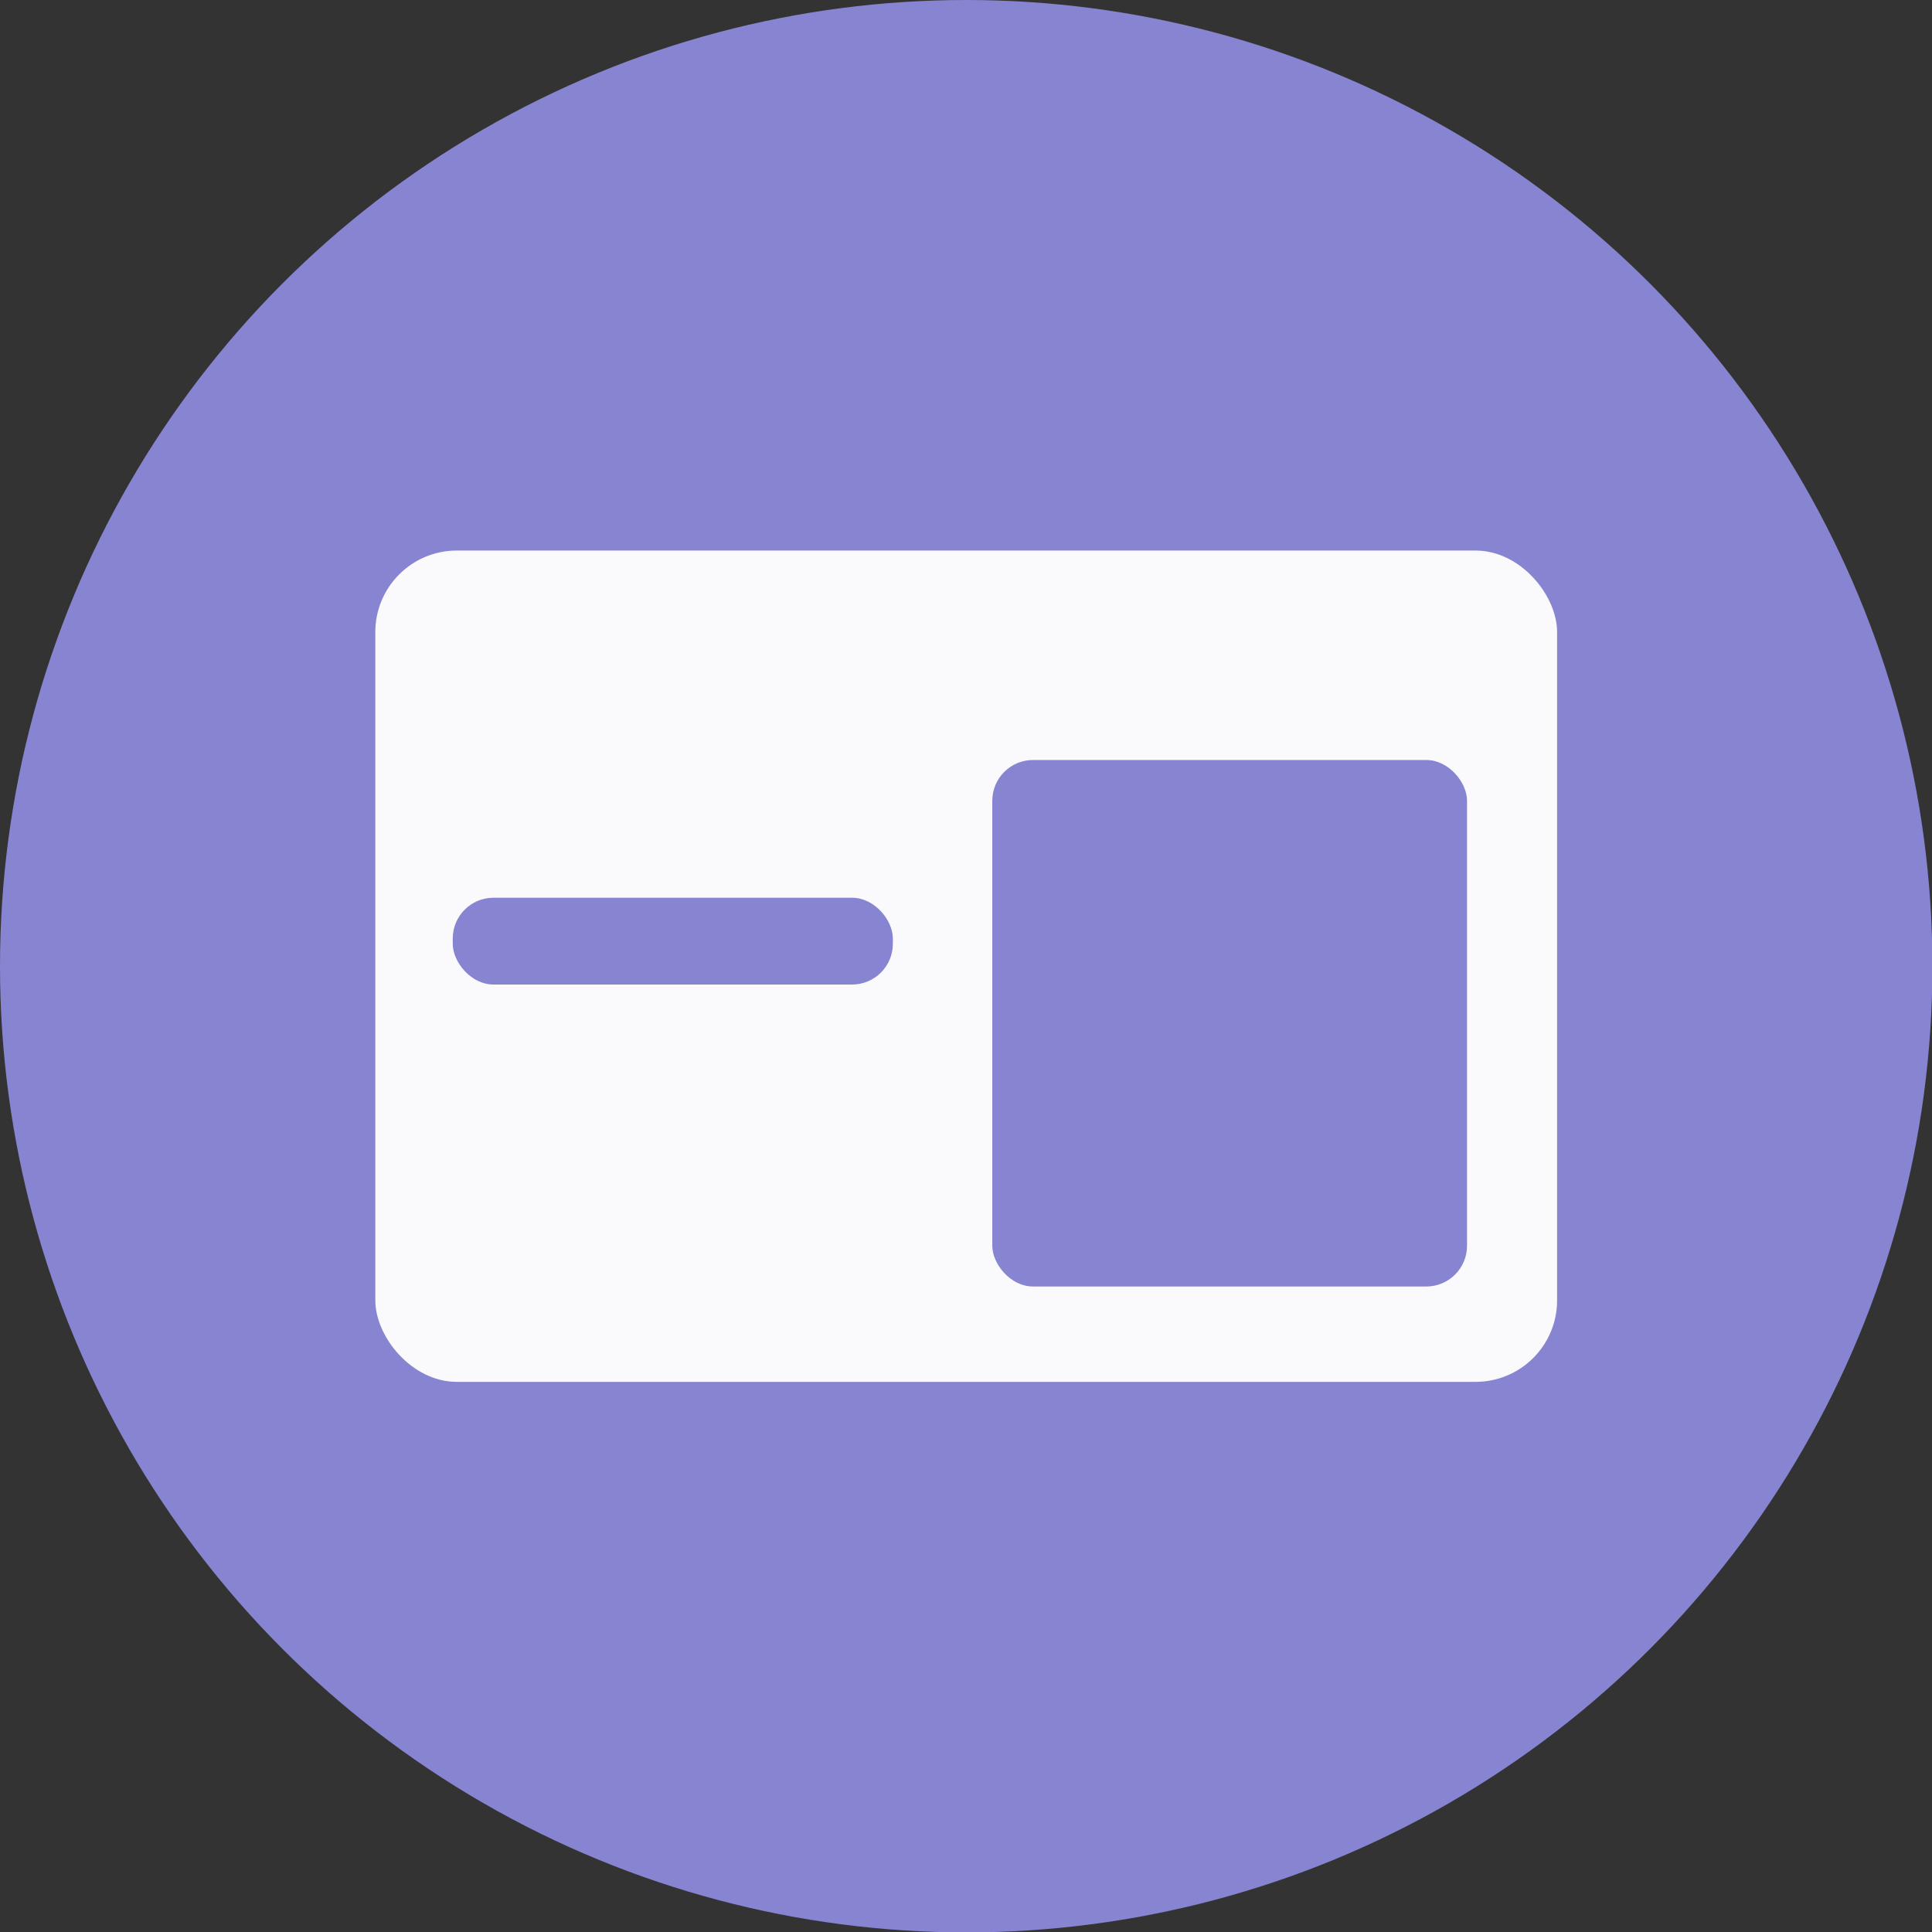
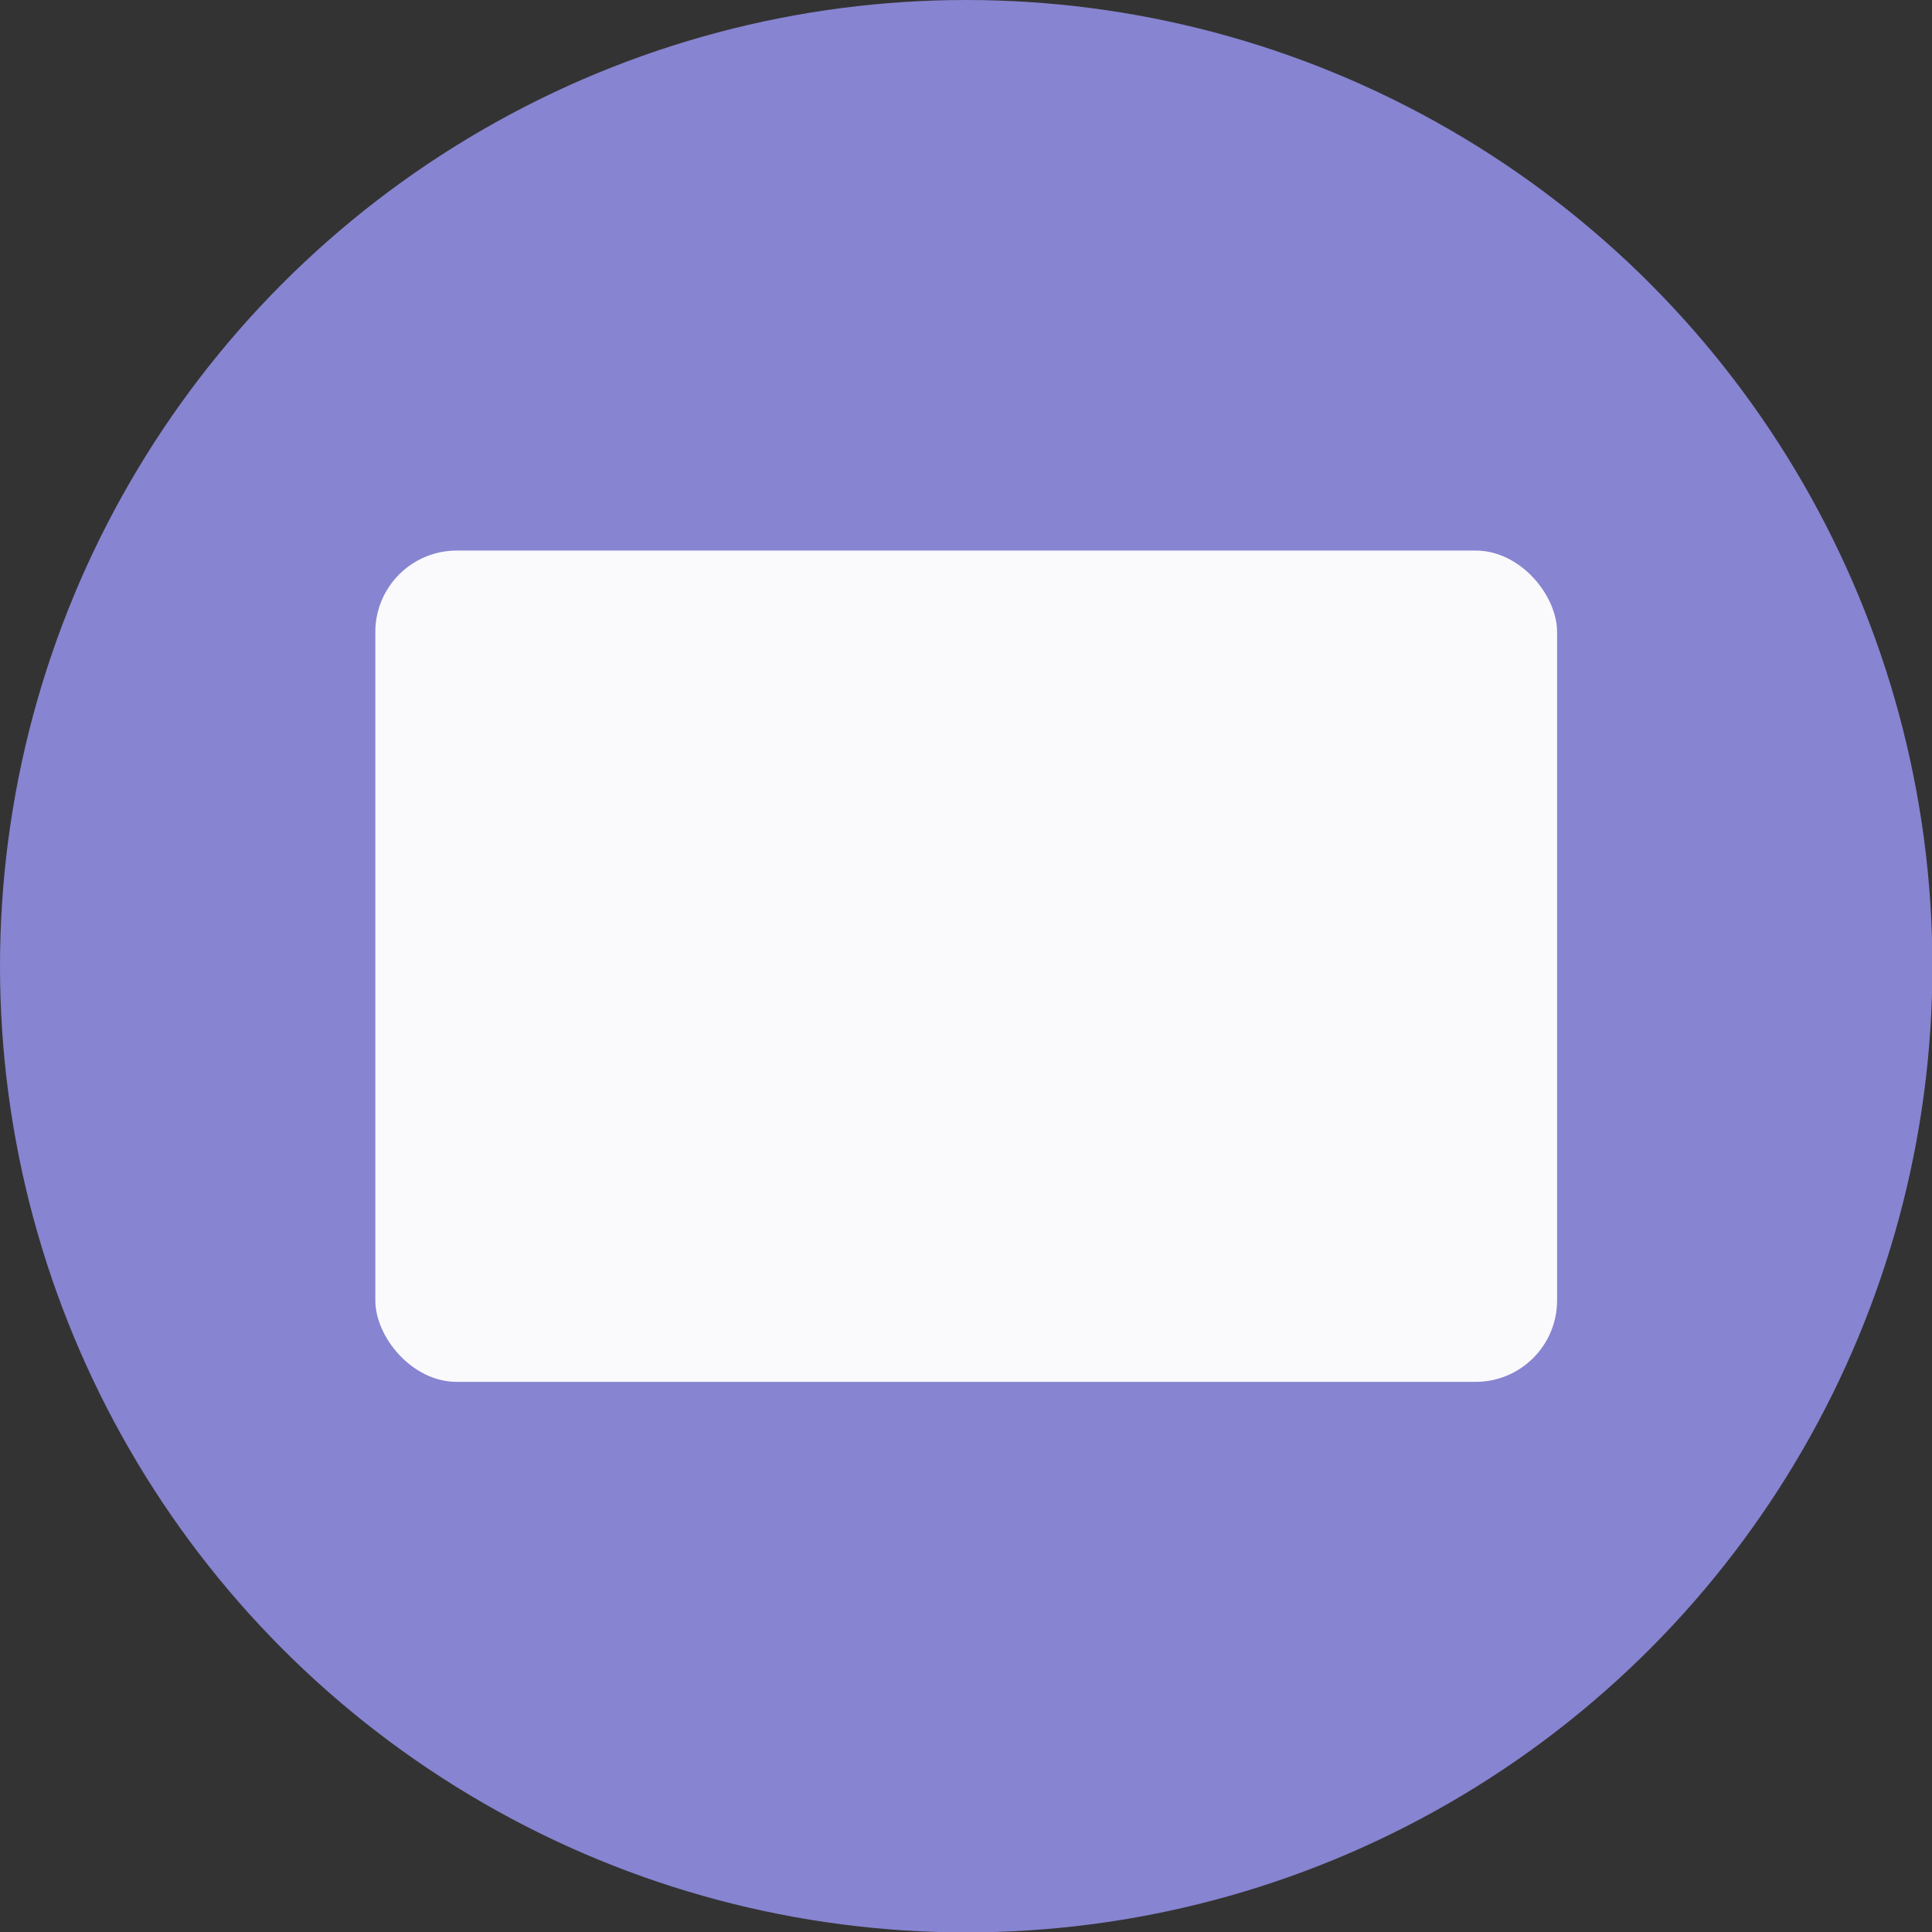
<svg xmlns="http://www.w3.org/2000/svg" id="_レイヤー_2" viewBox="0 0 47.41 47.41">
  <rect x="0" y="0" width="47.41" height="47.41" fill="#333333" stroke="none" />
  <defs>
    <style>.cls-1{fill:#8784d1;}.cls-2{fill:#fafafc;}</style>
  </defs>
  <g id="_レイヤー_1-2">
    <circle class="cls-1" cx="23.71" cy="23.71" r="23.71" />
    <rect class="cls-2" x="9.21" y="13.51" width="29" height="20.4" rx="2" ry="2" />
-     <rect class="cls-1" x="24.35" y="18.65" width="11.65" height="12.92" rx="1" ry="1" />
-     <rect class="cls-1" x="11.11" y="22.03" width="10.8" height="2.13" rx="1" ry="1" />
  </g>
</svg>